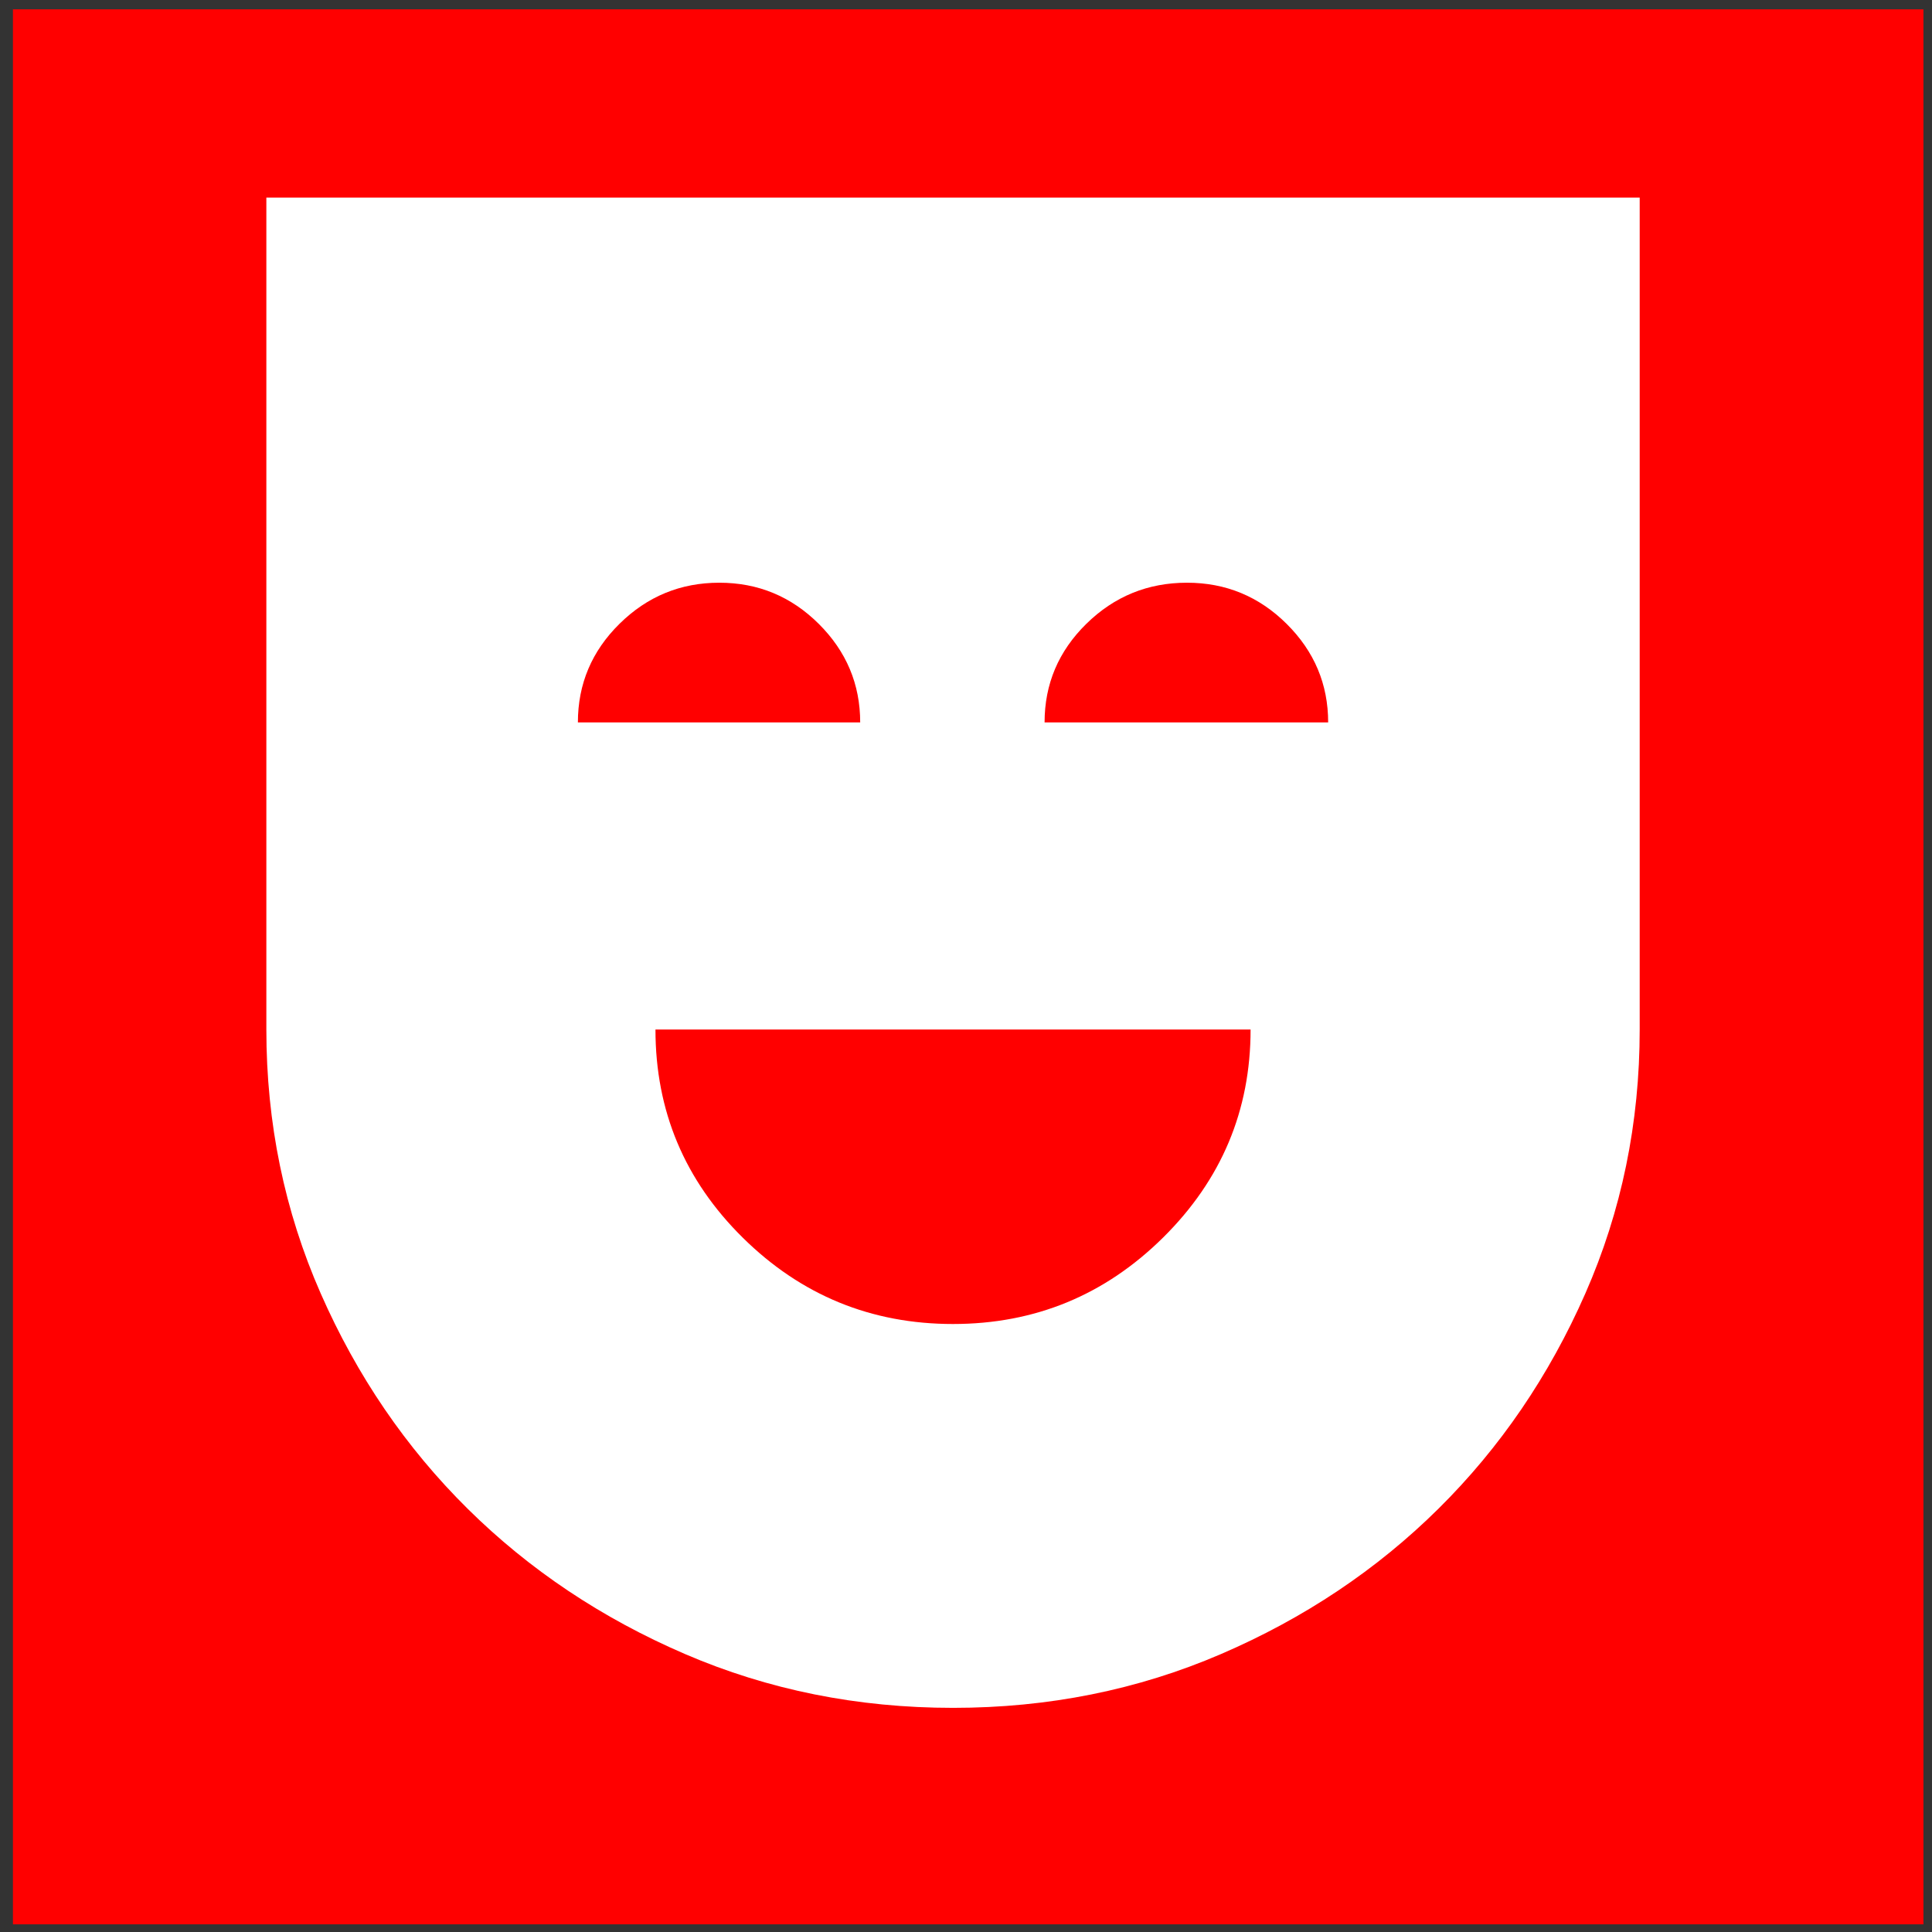
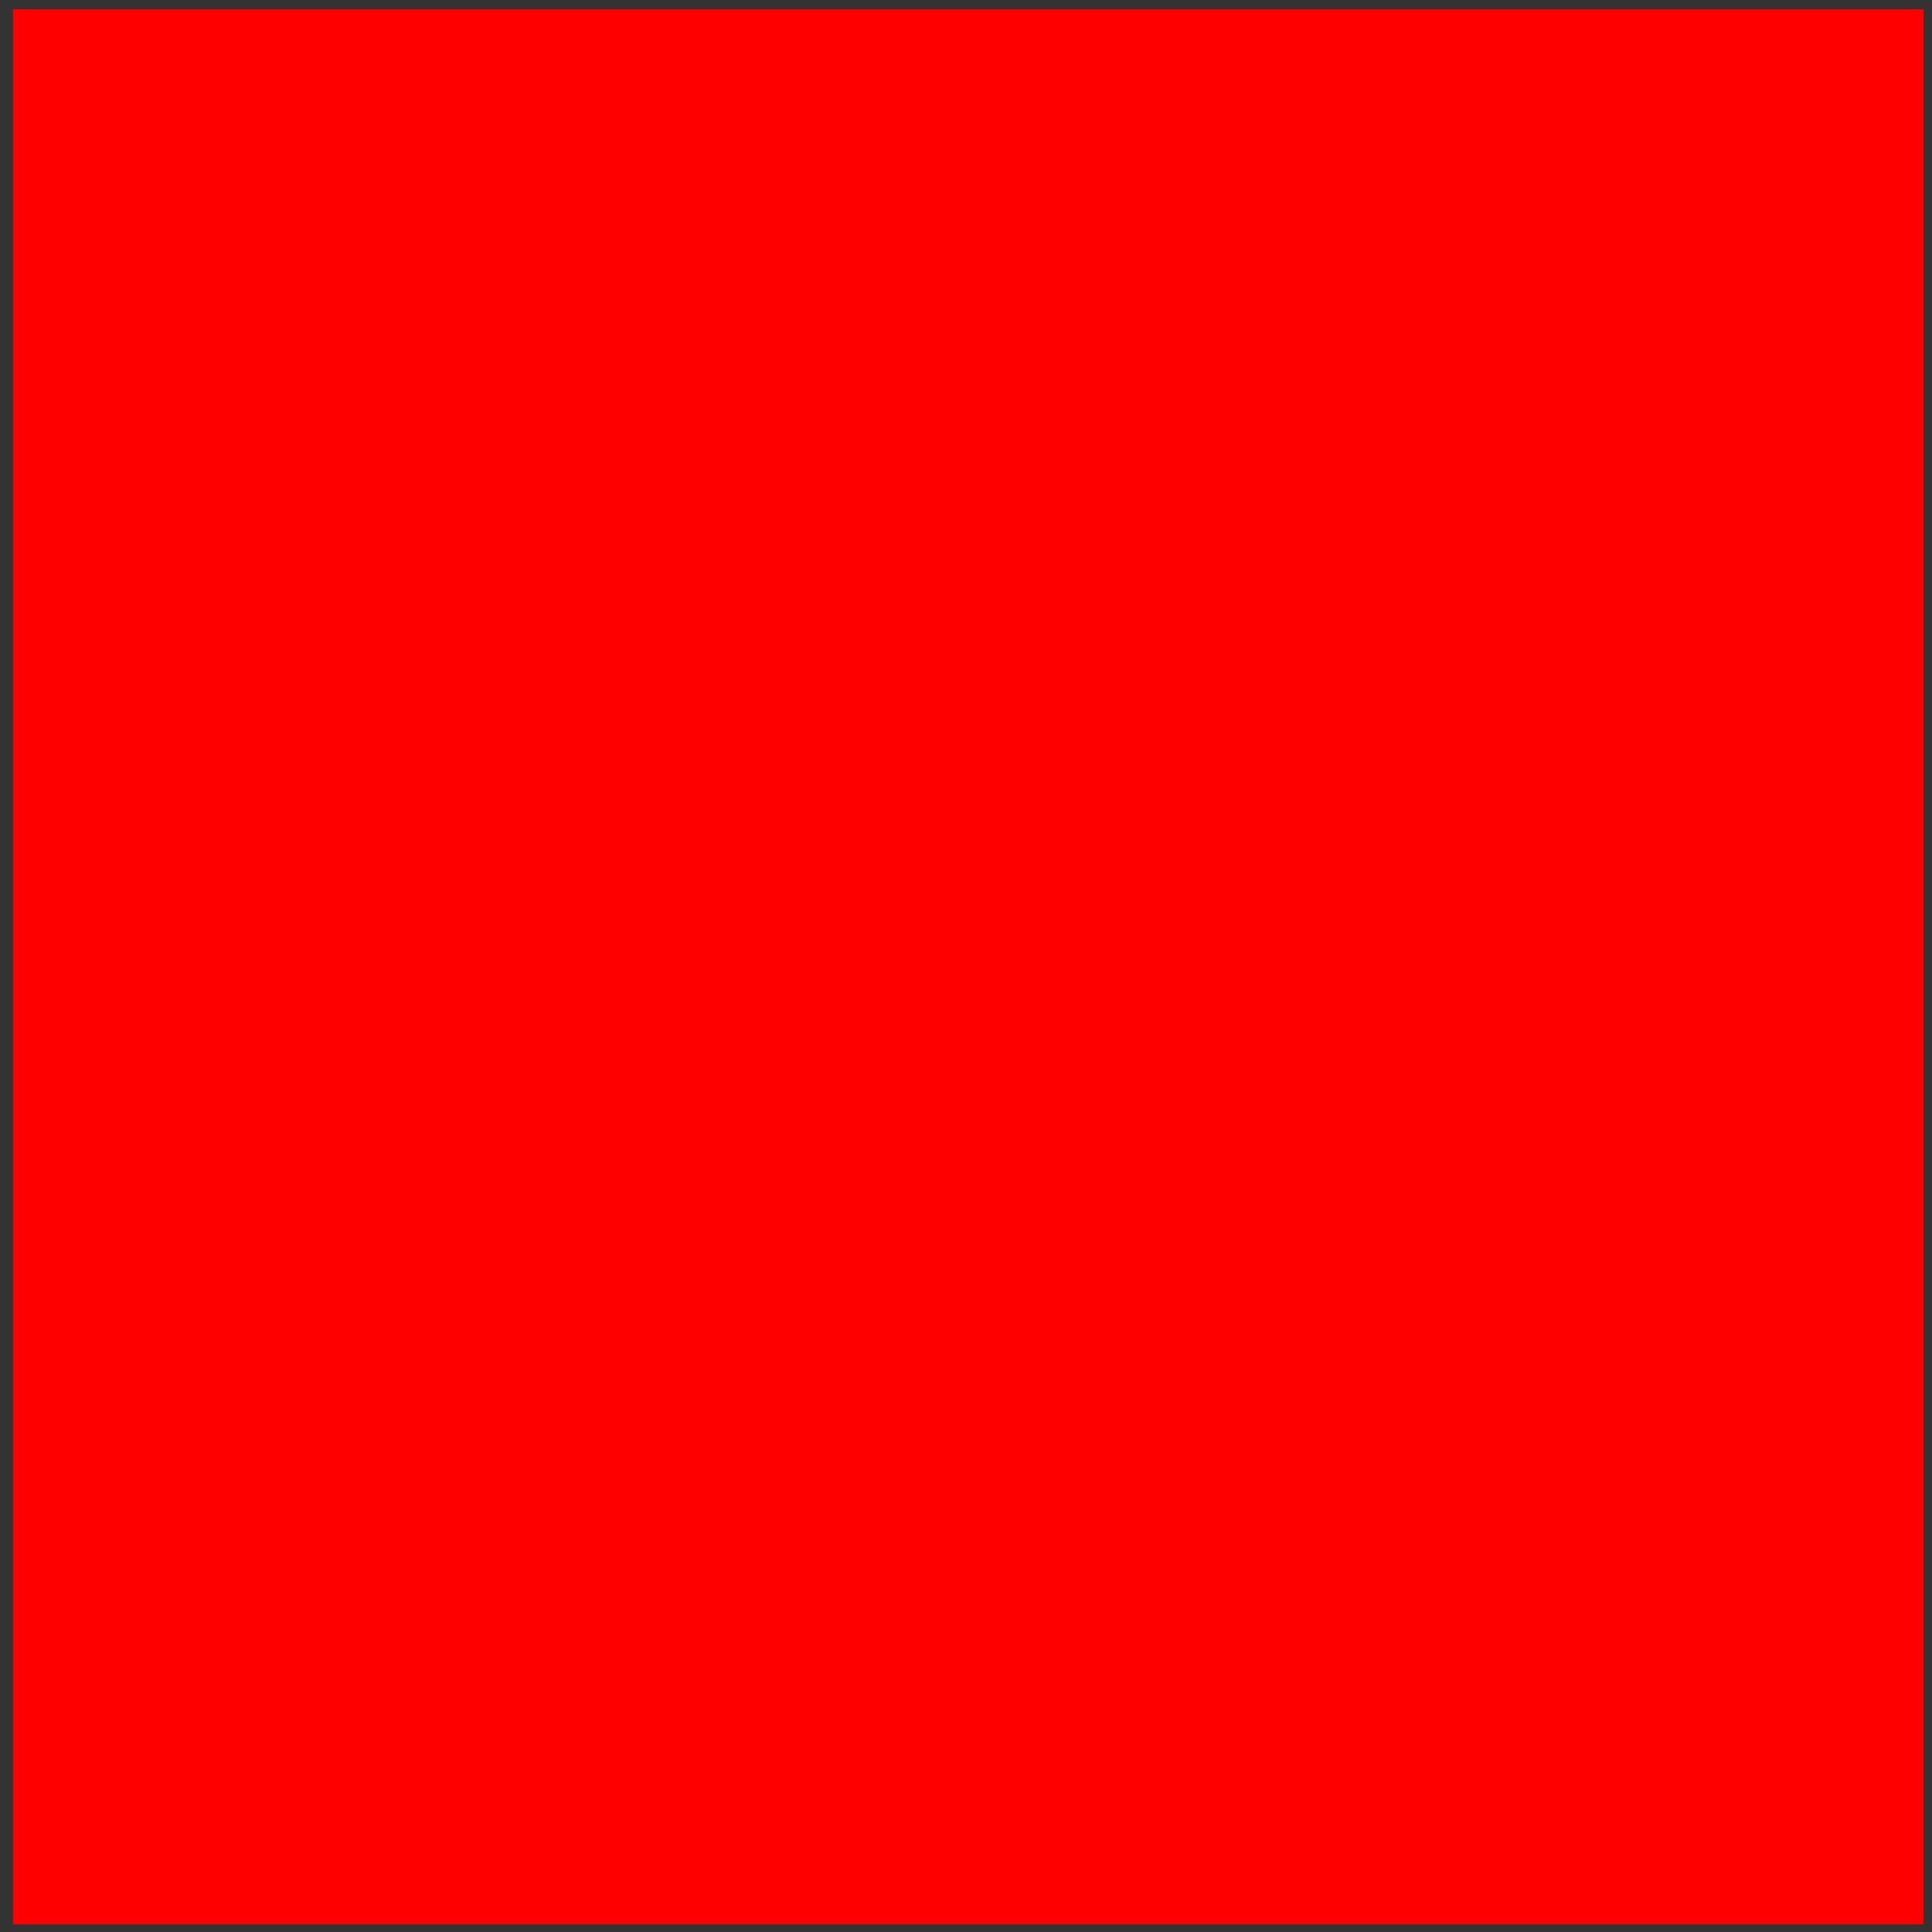
<svg xmlns="http://www.w3.org/2000/svg" xmlns:ns1="http://sodipodi.sourceforge.net/DTD/sodipodi-0.dtd" xmlns:ns2="http://www.inkscape.org/namespaces/inkscape" height="24px" viewBox="0 -960 960 960" width="24px" fill="#1f1f1f" version="1.1" id="svg4" ns1:docname="lesu.svg" ns2:version="1.1.2 (0a00cf5339, 2022-02-04)">
  <rect x="0" y="-960" width="960" height="960" fill="#333333" stroke="none" />
  <defs id="defs8" />
  <ns1:namedview id="namedview6" pagecolor="#ffffff" bordercolor="#666666" borderopacity="1.0" ns2:pageshadow="2" ns2:pageopacity="0.0" ns2:pagecheckerboard="0" showgrid="false" ns2:zoom="31.708333" ns2:cx="12" ns2:cy="12" ns2:window-width="1920" ns2:window-height="1141" ns2:window-x="0" ns2:window-y="0" ns2:window-maximized="1" ns2:current-layer="svg4" />
  <rect style="fill:#ff0000;fill-opacity:1;stroke:none;stroke-width:1475;paint-order:stroke markers fill" id="rect1416" width="949.314" height="951.547" x="6.426" y="-955.362" />
  <path d="m 120,-240 v -80 h 720 v 80 z m 0,-200 v -80 h 720 v 80 z m 0,-200 v -80 h 720 v 80 z" id="path2" style="display:none;fill:#ffffff;fill-opacity:1" />
-   <path d="m 473.553,-302.11 q 60.99,0 104.418,-42.991 43.437,-42.981 43.437,-103.345 H 325.698 q 0,60.654 43.437,103.495 43.428,42.841 104.418,42.841 z m 0,190.734 q -71.084,0 -133.164,-26.734 -62.08,-26.734 -108.048,-72.23 -45.968,-45.495 -72.98,-106.938 -27.012,-61.442 -27.012,-131.167 V -861.815 H 814.756 v 413.37 q 0,69.725 -27.012,131.167 -27.012,61.442 -72.98,106.938 -45.968,45.495 -108.048,72.23 -62.08,26.734 -133.164,26.734 z M 287.152,-601.038 h 140.272 q 0,-28.451 -20.557,-48.938 -20.567,-20.478 -49.446,-20.478 -28.879,0 -49.569,20.393 -20.7,20.393 -20.7,49.022 z m 231.895,0 h 140.907 q 0,-28.451 -20.605,-48.938 -20.605,-20.478 -49.531,-20.478 -29.192,0 -49.986,20.393 -20.785,20.393 -20.785,49.022 z" id="path1581" style="fill:#ffffff;stroke-width:0.943" />
</svg>